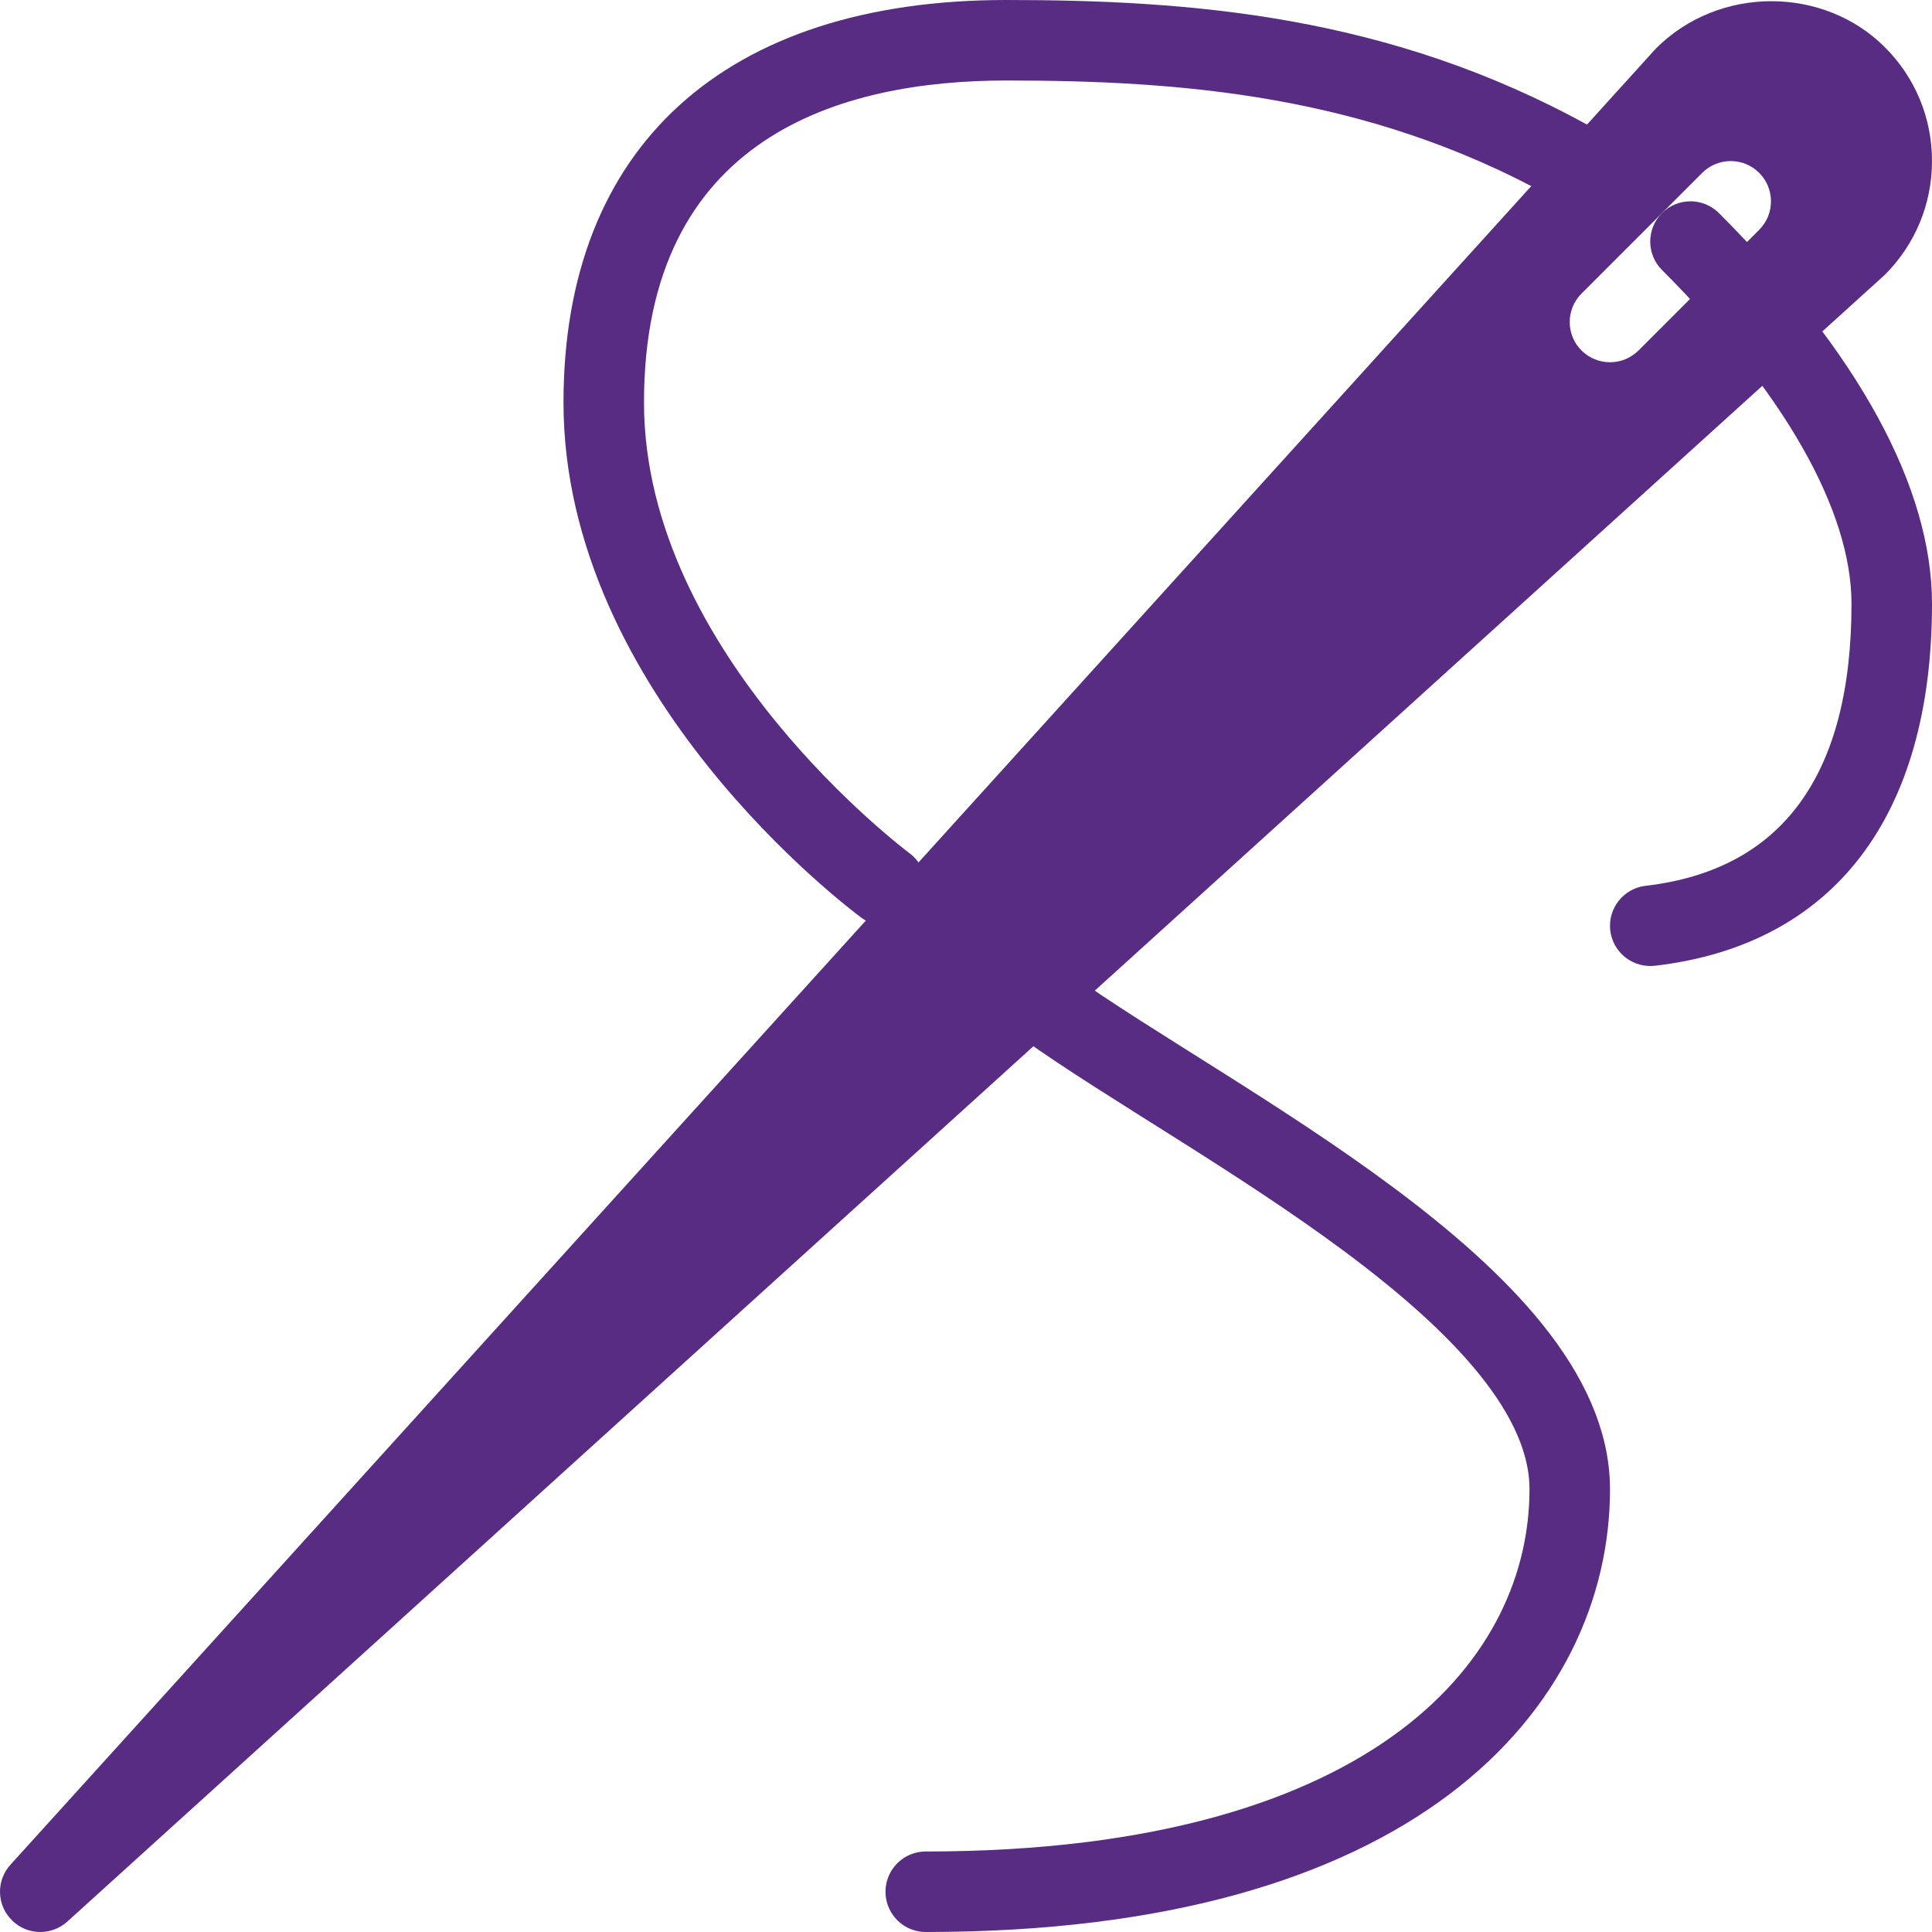
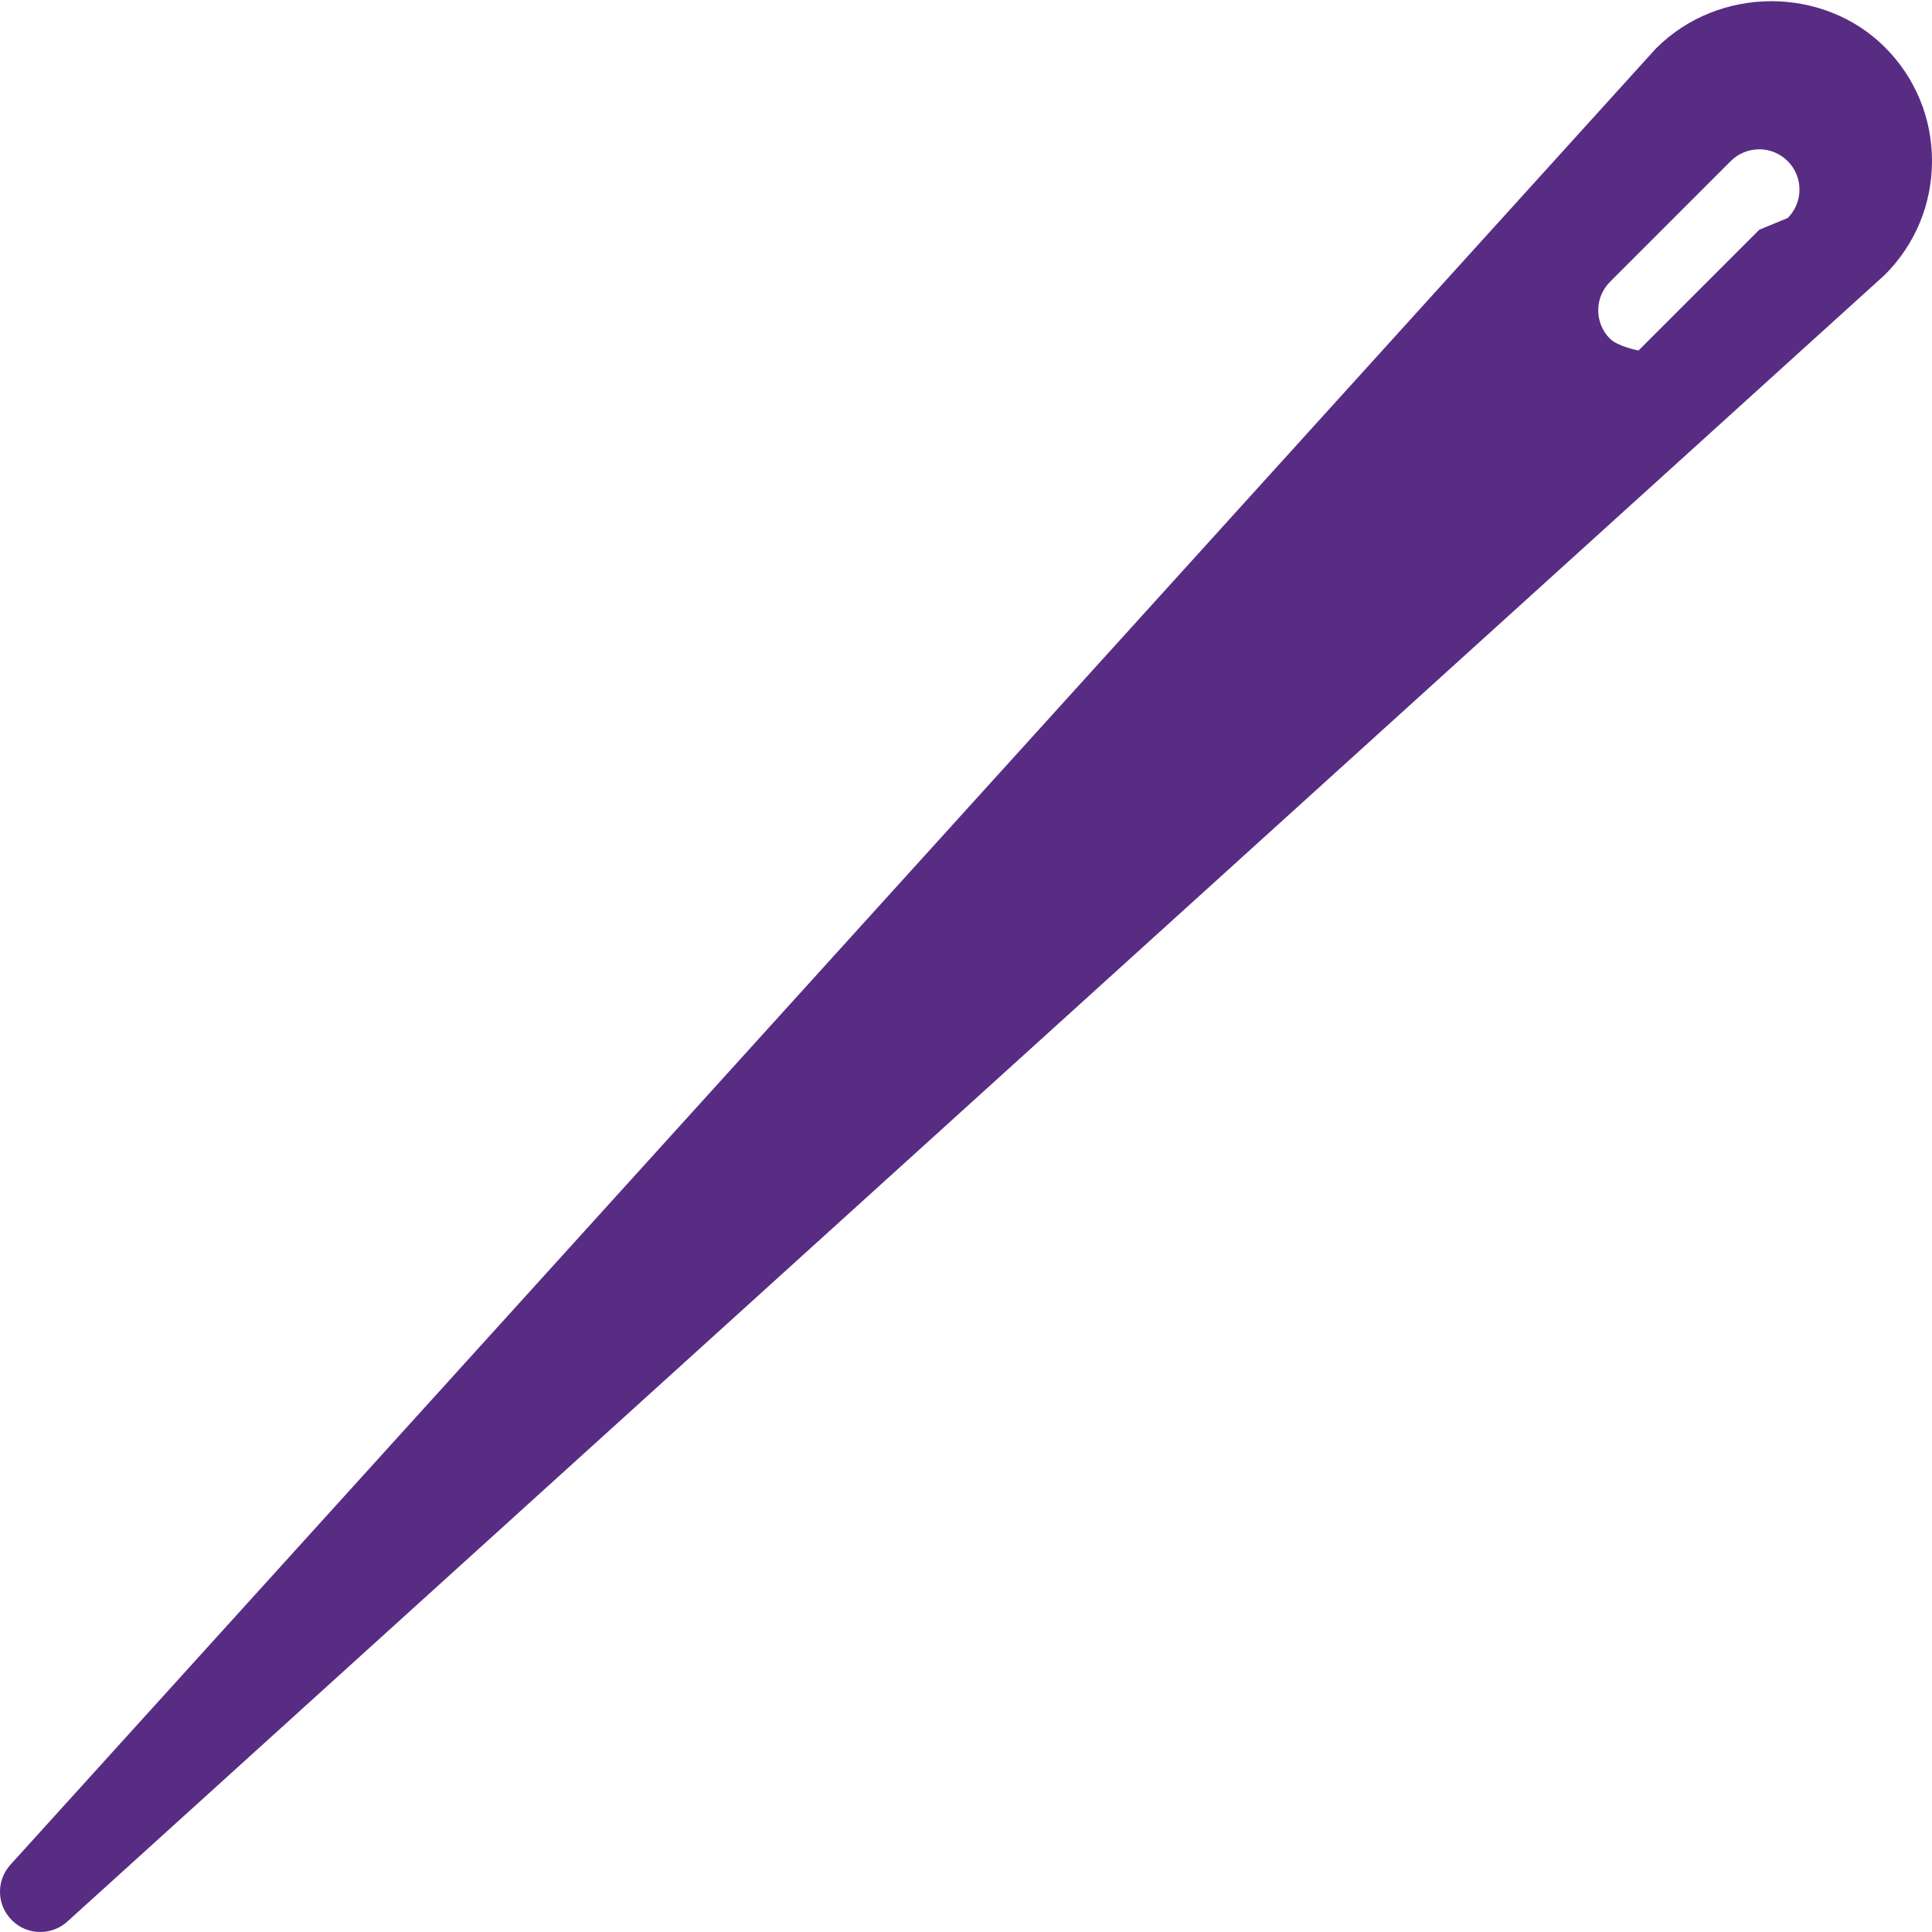
<svg xmlns="http://www.w3.org/2000/svg" viewBox="0 0 24 24">
  <g fill="#582c83">
-     <path d="m11 11.5c-.104 0-.208-.032-.297-.098-.151-.111-3.703-2.775-3.703-6.402 0-3.178 2.005-5 5.5-5 2.292 0 4.757.189 7.242 1.563.241.133.329.437.196.679s-.437.329-.68.196c-2.287-1.264-4.6-1.438-6.758-1.438-2.053 0-4.5.694-4.5 4 0 3.128 3.264 5.573 3.297 5.598.223.164.27.477.105.699-.097.133-.249.203-.402.203z" />
-     <path d="m20.499 12c-.25 0-.466-.188-.496-.442-.031-.274.165-.522.439-.554 1.698-.198 2.558-1.377 2.558-3.504 0-1.156-.836-2.629-2.354-4.146-.195-.195-.195-.512 0-.707s.512-.195.707 0c1.732 1.731 2.647 3.409 2.647 4.853 0 2.642-1.223 4.239-3.442 4.497-.02.002-.039.003-.059.003z" />
-     <path d="m23.414.586c-.756-.756-2.056-.773-2.845.018l-20.439 22.56c-.18.198-.172.501.017.689.097.098.225.147.353.147.12 0 .24-.043.336-.129l22.578-20.457c.378-.378.586-.88.586-1.414 0-.535-.208-1.037-.586-1.414zm-1.56 2.268-1.5 1.5c-.098.097-.226.146-.354.146s-.256-.049-.354-.146c-.195-.195-.195-.512 0-.707l1.5-1.5c.195-.195.512-.195.707 0s.196.511.001.707z" />
+     <path d="m23.414.586c-.756-.756-2.056-.773-2.845.018l-20.439 22.56c-.18.198-.172.501.017.689.097.098.225.147.353.147.12 0 .24-.043.336-.129l22.578-20.457c.378-.378.586-.88.586-1.414 0-.535-.208-1.037-.586-1.414zm-1.56 2.268-1.5 1.5s-.256-.049-.354-.146c-.195-.195-.195-.512 0-.707l1.5-1.5c.195-.195.512-.195.707 0s.196.511.001.707z" />
  </g>
-   <path d="m13 12.5c2.042 1.458 6.5 3.625 6.5 6s-2.125 5-8 5" fill="none" stroke="#582c83" stroke-linecap="round" stroke-linejoin="round" />
</svg>